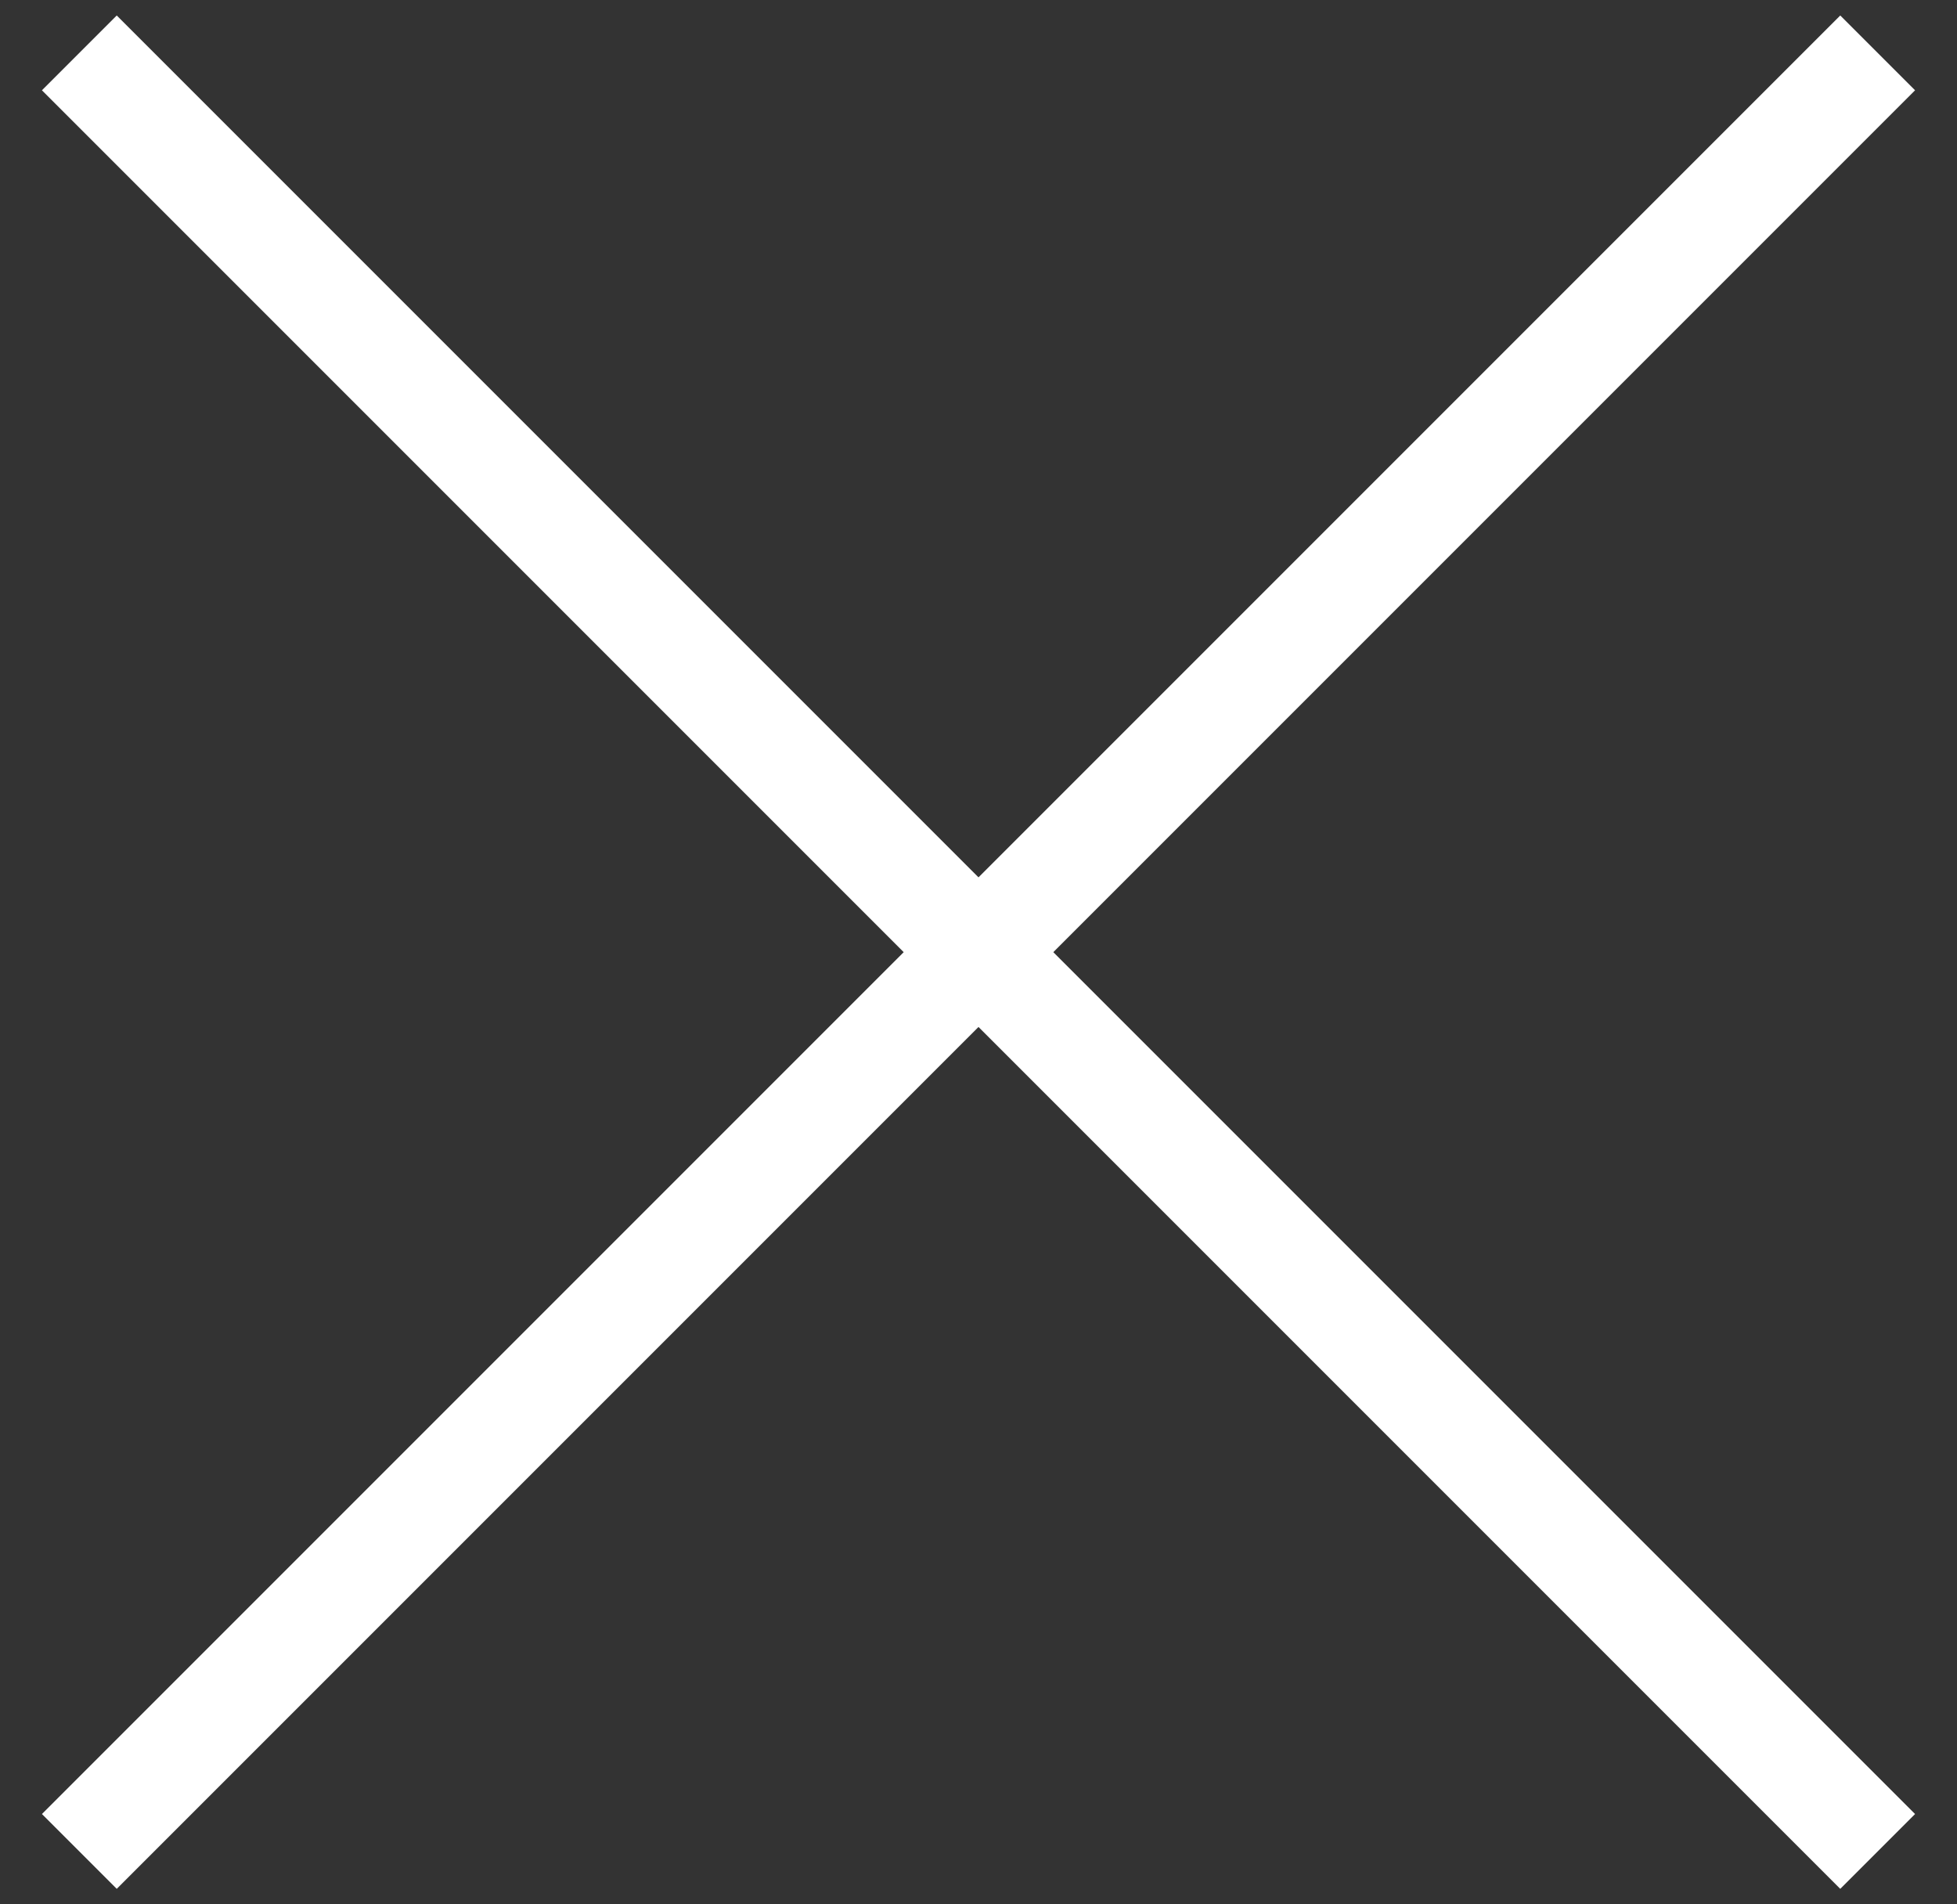
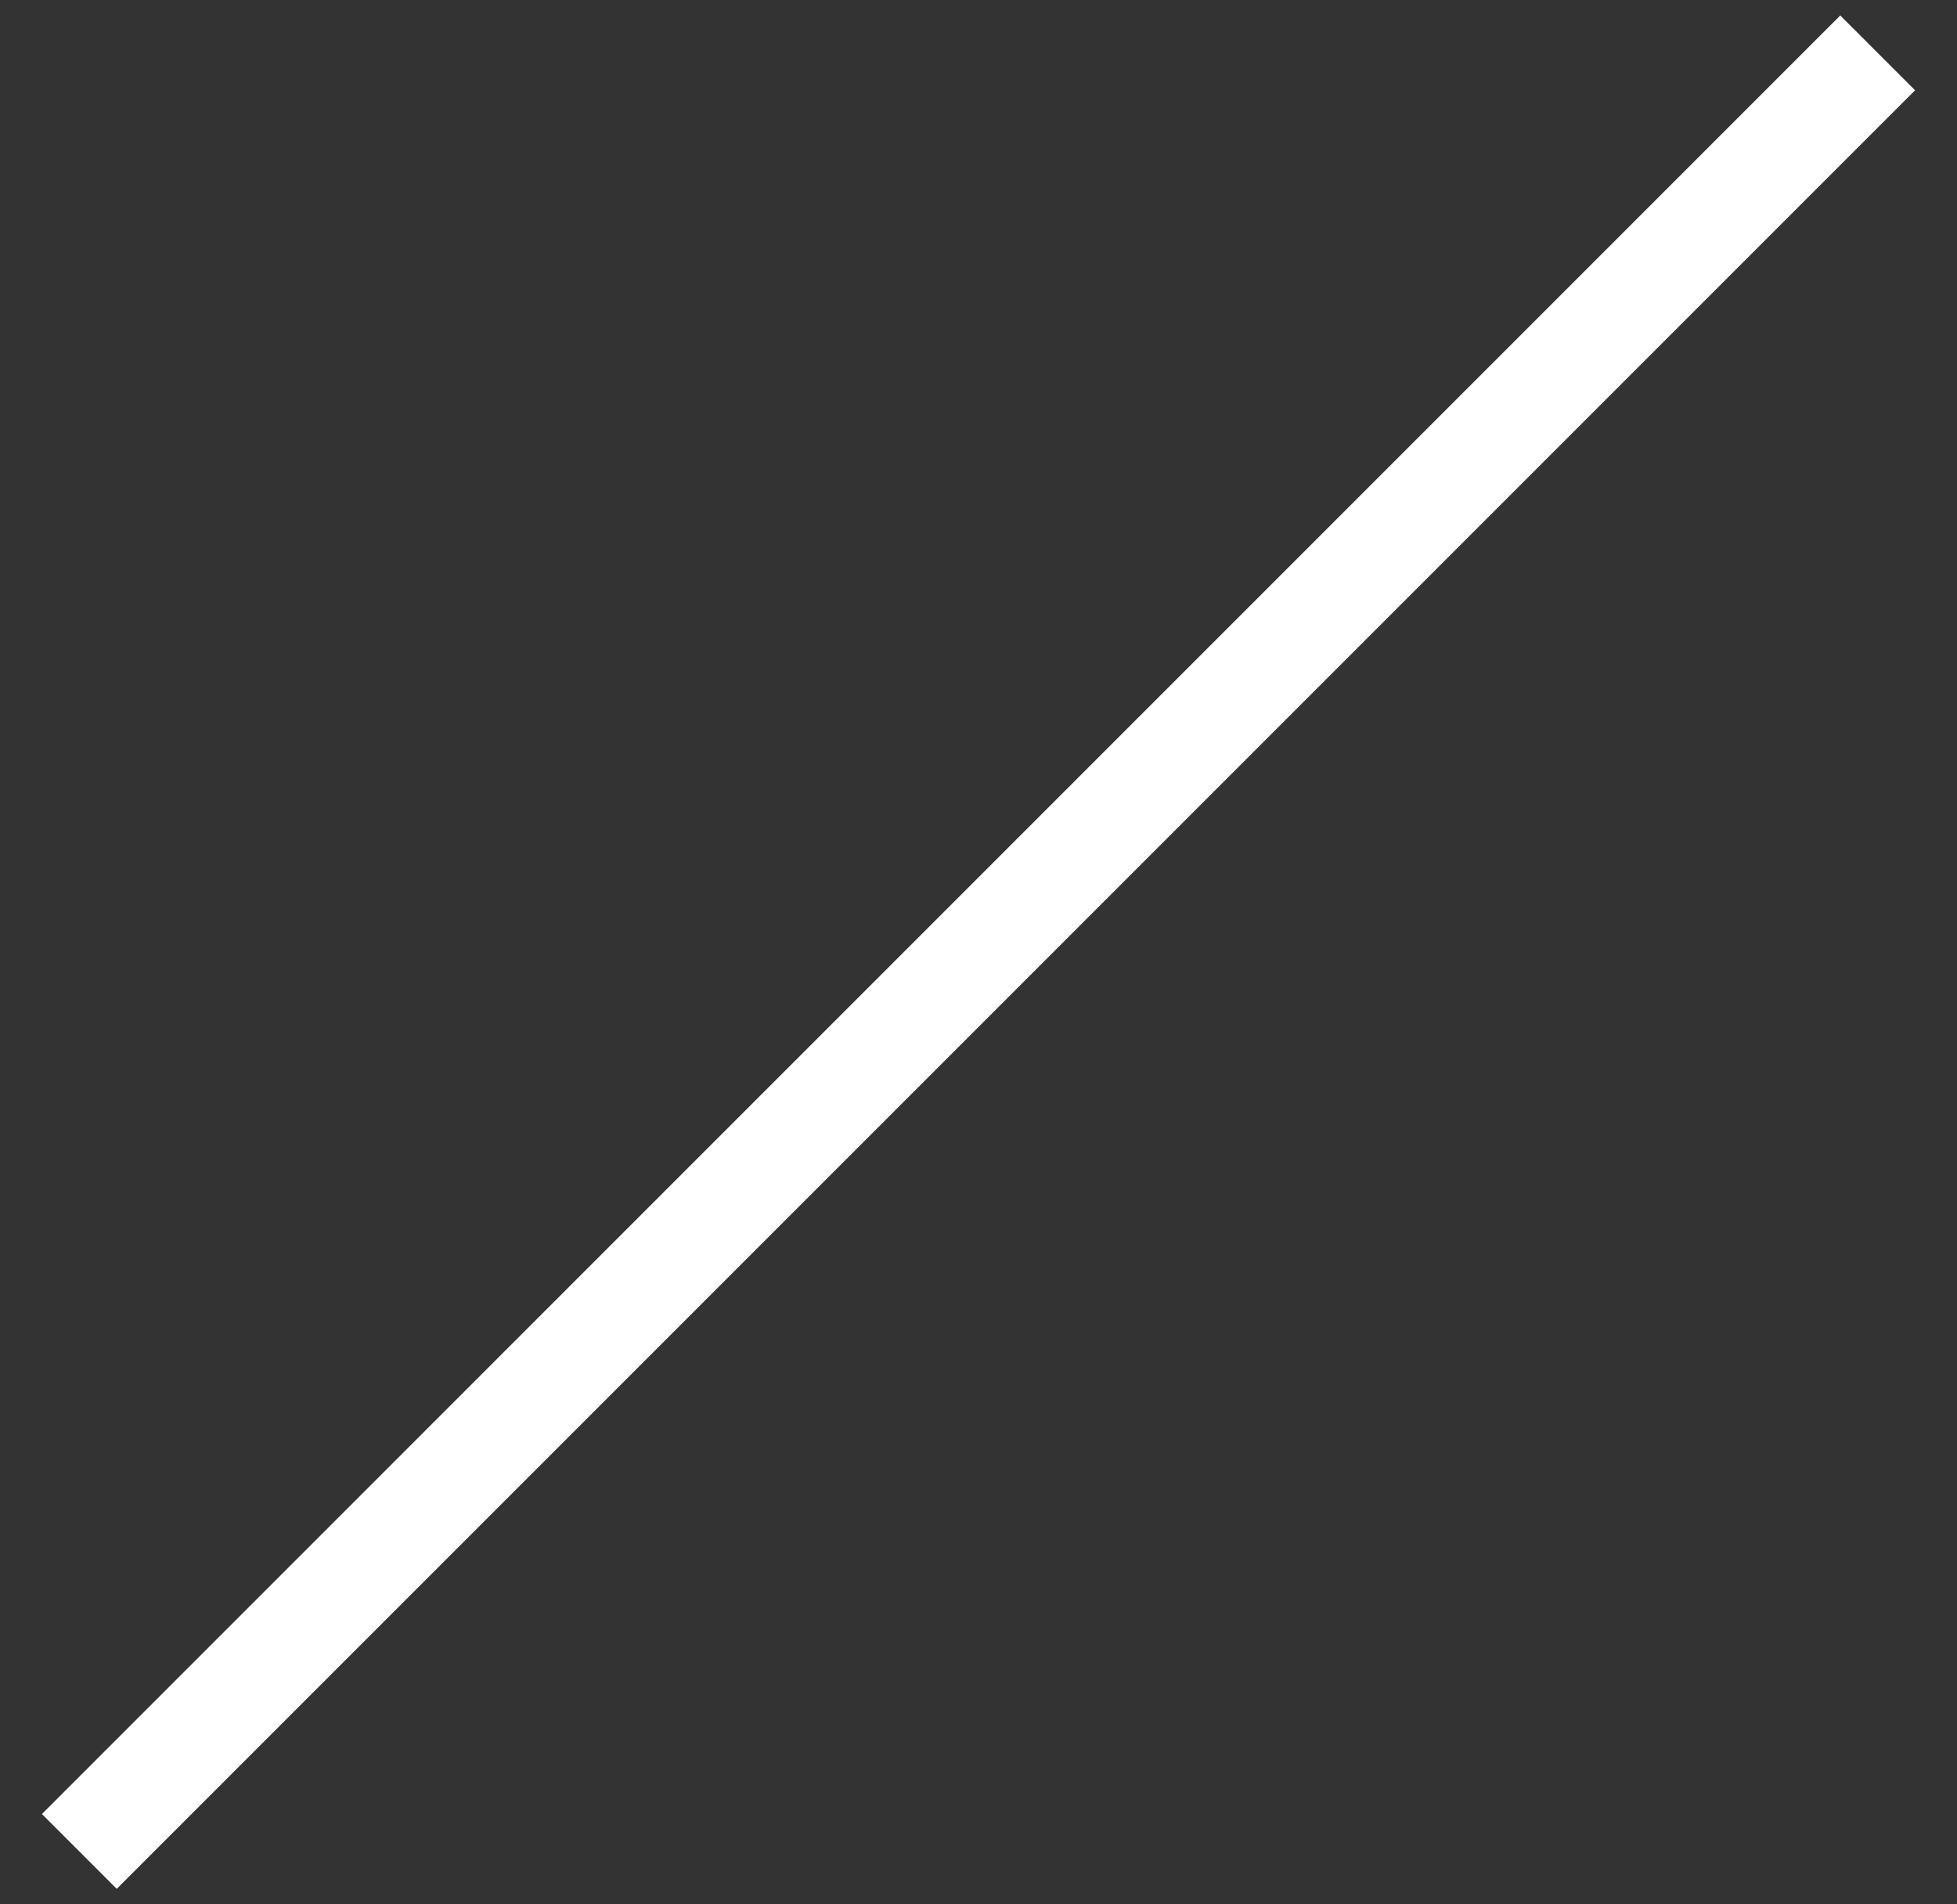
<svg xmlns="http://www.w3.org/2000/svg" width="37" height="36" viewBox="0 0 37 36" fill="none">
  <rect x="0" y="0" width="37" height="36" fill="#333333" stroke="none" />
-   <path d="M1.5 1L35.5 35" stroke="white" stroke-width="2" />
  <path d="M35.5 1L1.5 35" stroke="white" stroke-width="2" />
</svg>